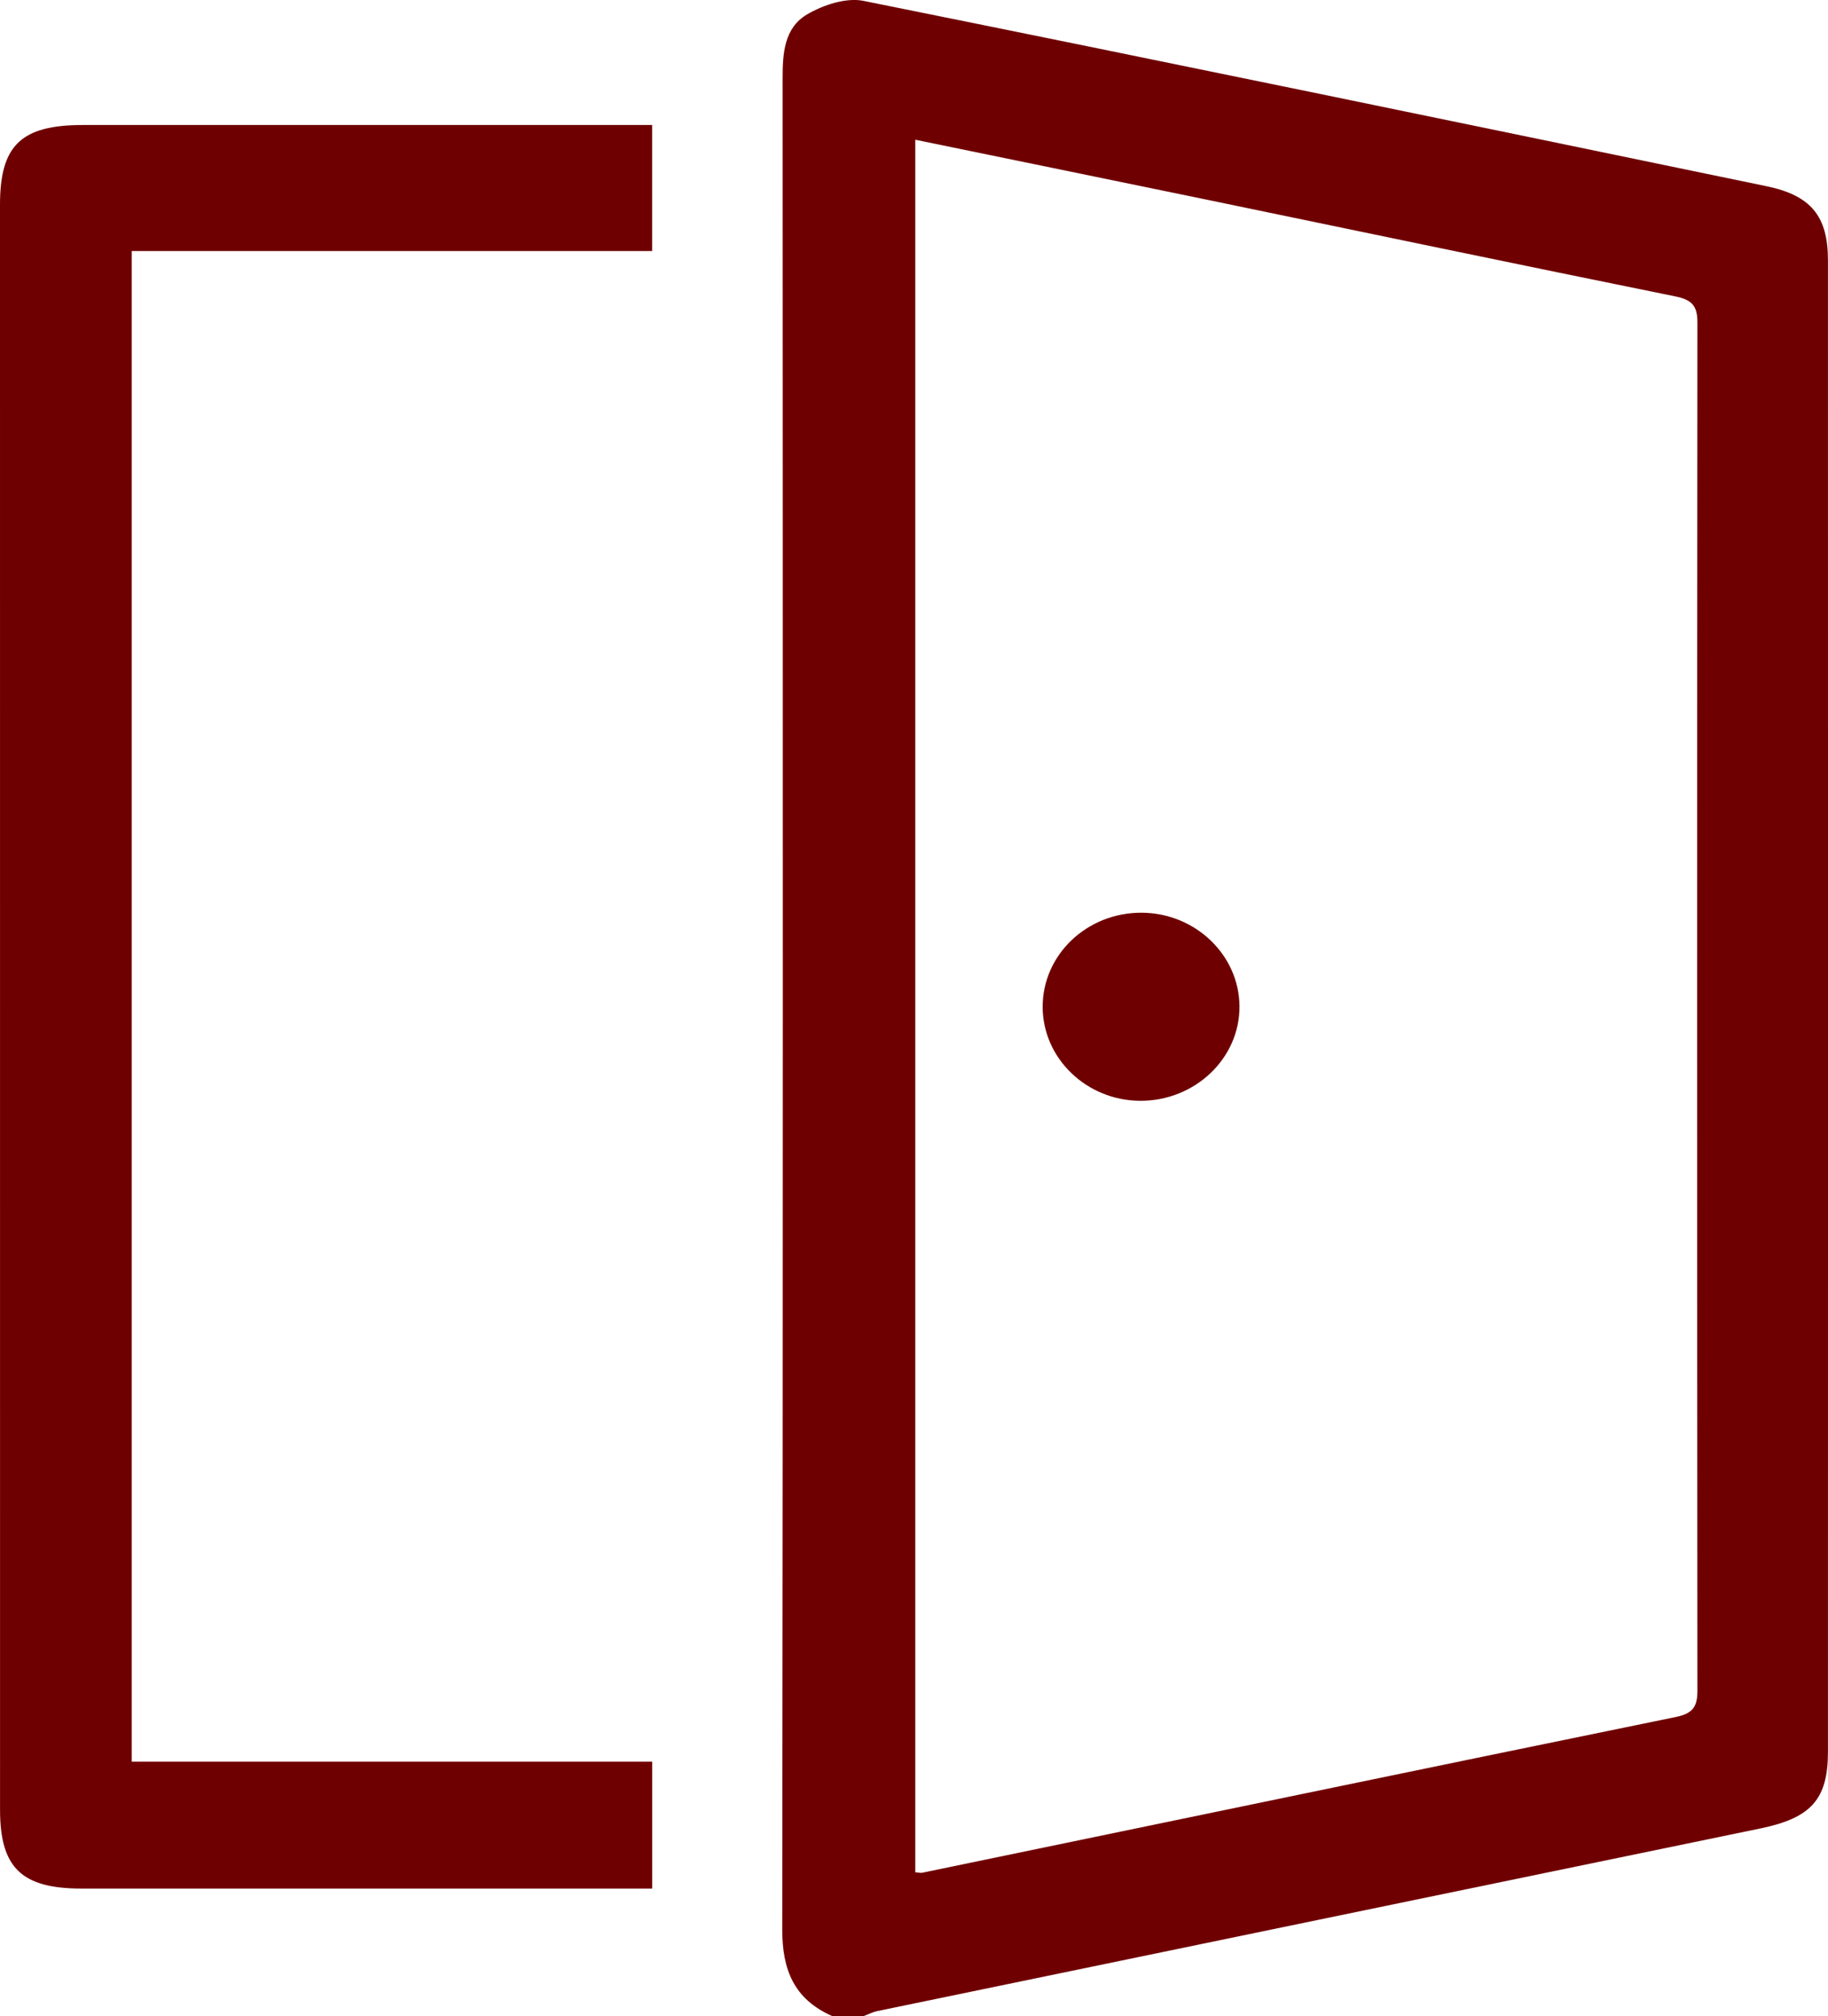
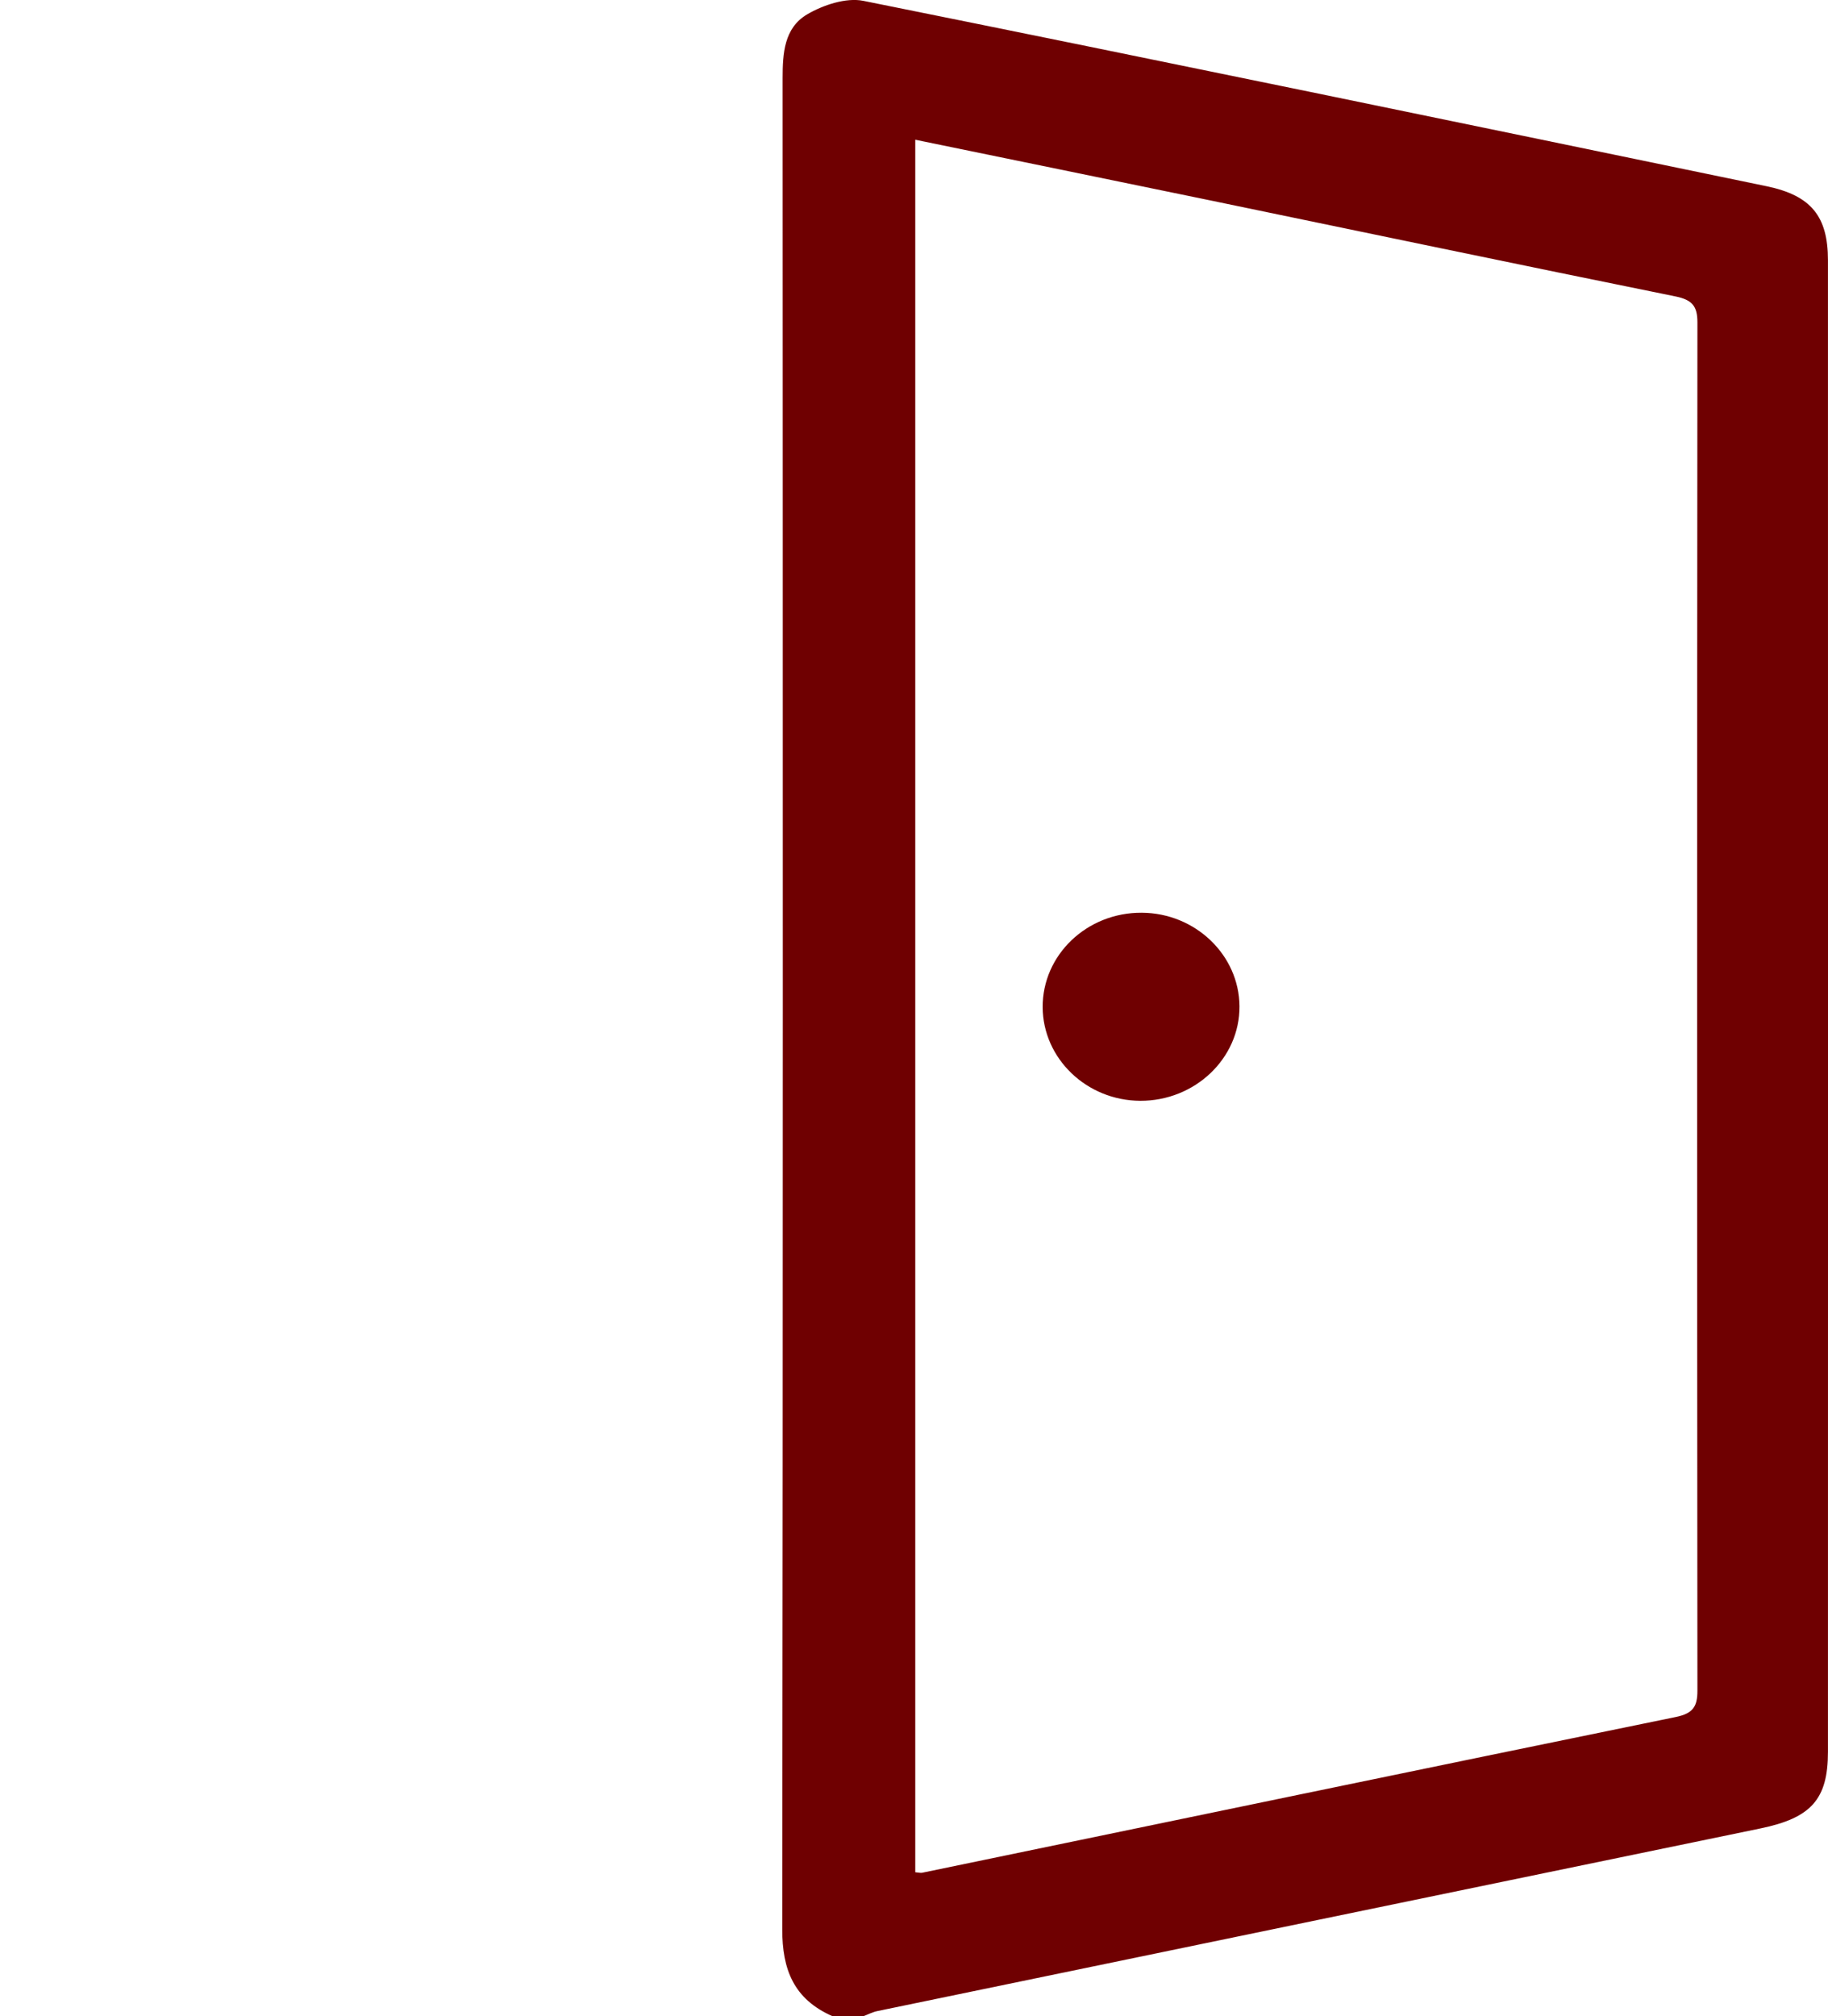
<svg xmlns="http://www.w3.org/2000/svg" width="39" height="43" viewBox="0 0 39 43" fill="none">
  <g clip-path="url(#clip0_1238_14)">
    <path d="M17.765 43C16.932 42.635 16.688 42.001 16.689 41.142C16.706 27.985 16.701 14.826 16.697 1.669C16.697 1.142 16.728 0.598 17.218 0.308C17.559 0.107 18.051 -0.057 18.42 0.018C24.848 1.312 31.267 2.642 37.687 3.971C38.638 4.168 38.999 4.611 38.999 5.55C39.001 16.154 39.001 26.756 38.999 37.359C38.999 38.373 38.641 38.77 37.556 38.994C31.276 40.292 24.996 41.589 18.717 42.889C18.615 42.91 18.517 42.962 18.418 42.999H17.765V43ZM19.527 39.928C19.602 39.934 19.64 39.946 19.672 39.939C25.032 38.829 30.391 37.715 35.753 36.617C36.119 36.542 36.214 36.395 36.214 36.058C36.206 26.331 36.206 16.604 36.214 6.877C36.214 6.536 36.11 6.396 35.748 6.322C32.401 5.644 29.058 4.944 25.715 4.252C23.663 3.828 21.611 3.409 19.527 2.98V39.929V39.928Z" fill="#6F0001" />
-     <path d="M13.914 37.57V40.276H13.33C9.466 40.276 5.601 40.276 1.738 40.276C0.463 40.276 0.002 39.833 0.001 38.6C0 27.189 0 15.778 0 4.366C0 3.098 0.451 2.667 1.764 2.666C5.61 2.666 9.456 2.666 13.303 2.666C13.497 2.666 13.691 2.666 13.913 2.666V5.354H2.811V37.57H13.914Z" fill="#6F0001" />
    <path d="M24.325 23.476C23.182 23.47 22.251 22.575 22.245 21.48C22.24 20.363 23.19 19.458 24.359 19.465C25.502 19.471 26.436 20.366 26.444 21.459C26.452 22.57 25.494 23.481 24.325 23.476Z" fill="#6F0001" />
  </g>
  <defs>
    <clipPath id="clip0_1238_14">
      <rect width="39" height="43" fill="white" />
    </clipPath>
  </defs>
</svg>